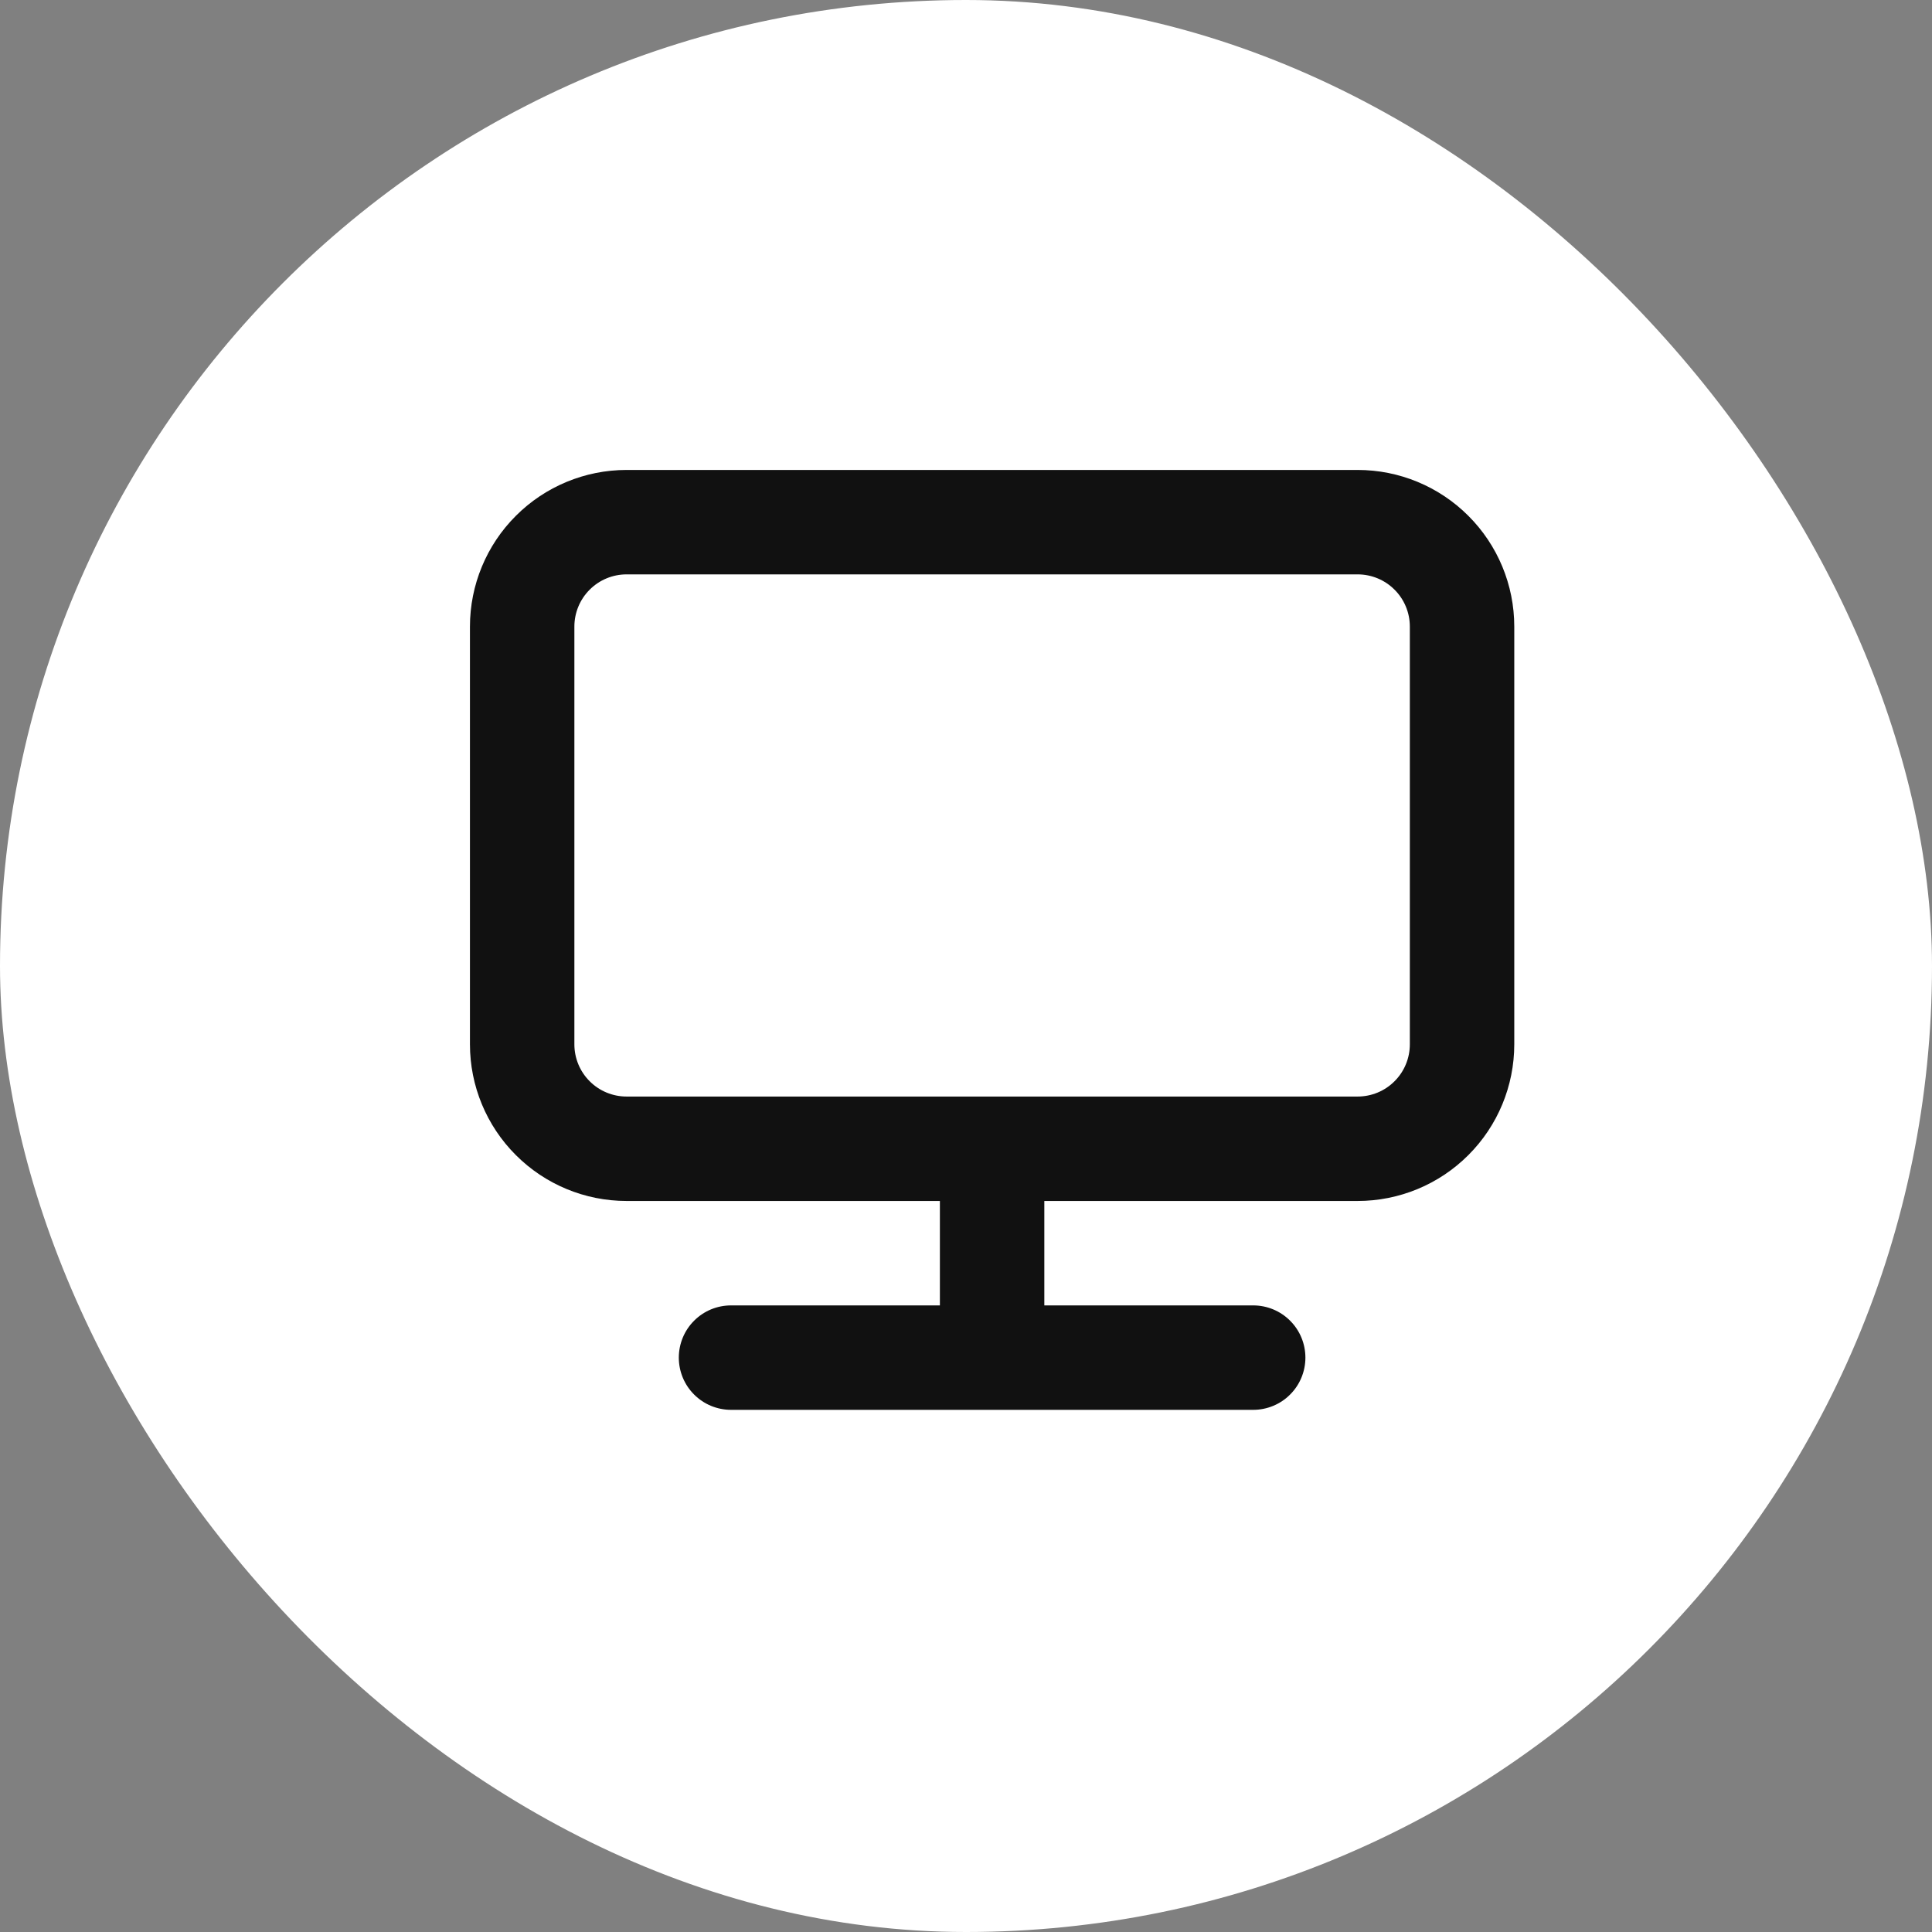
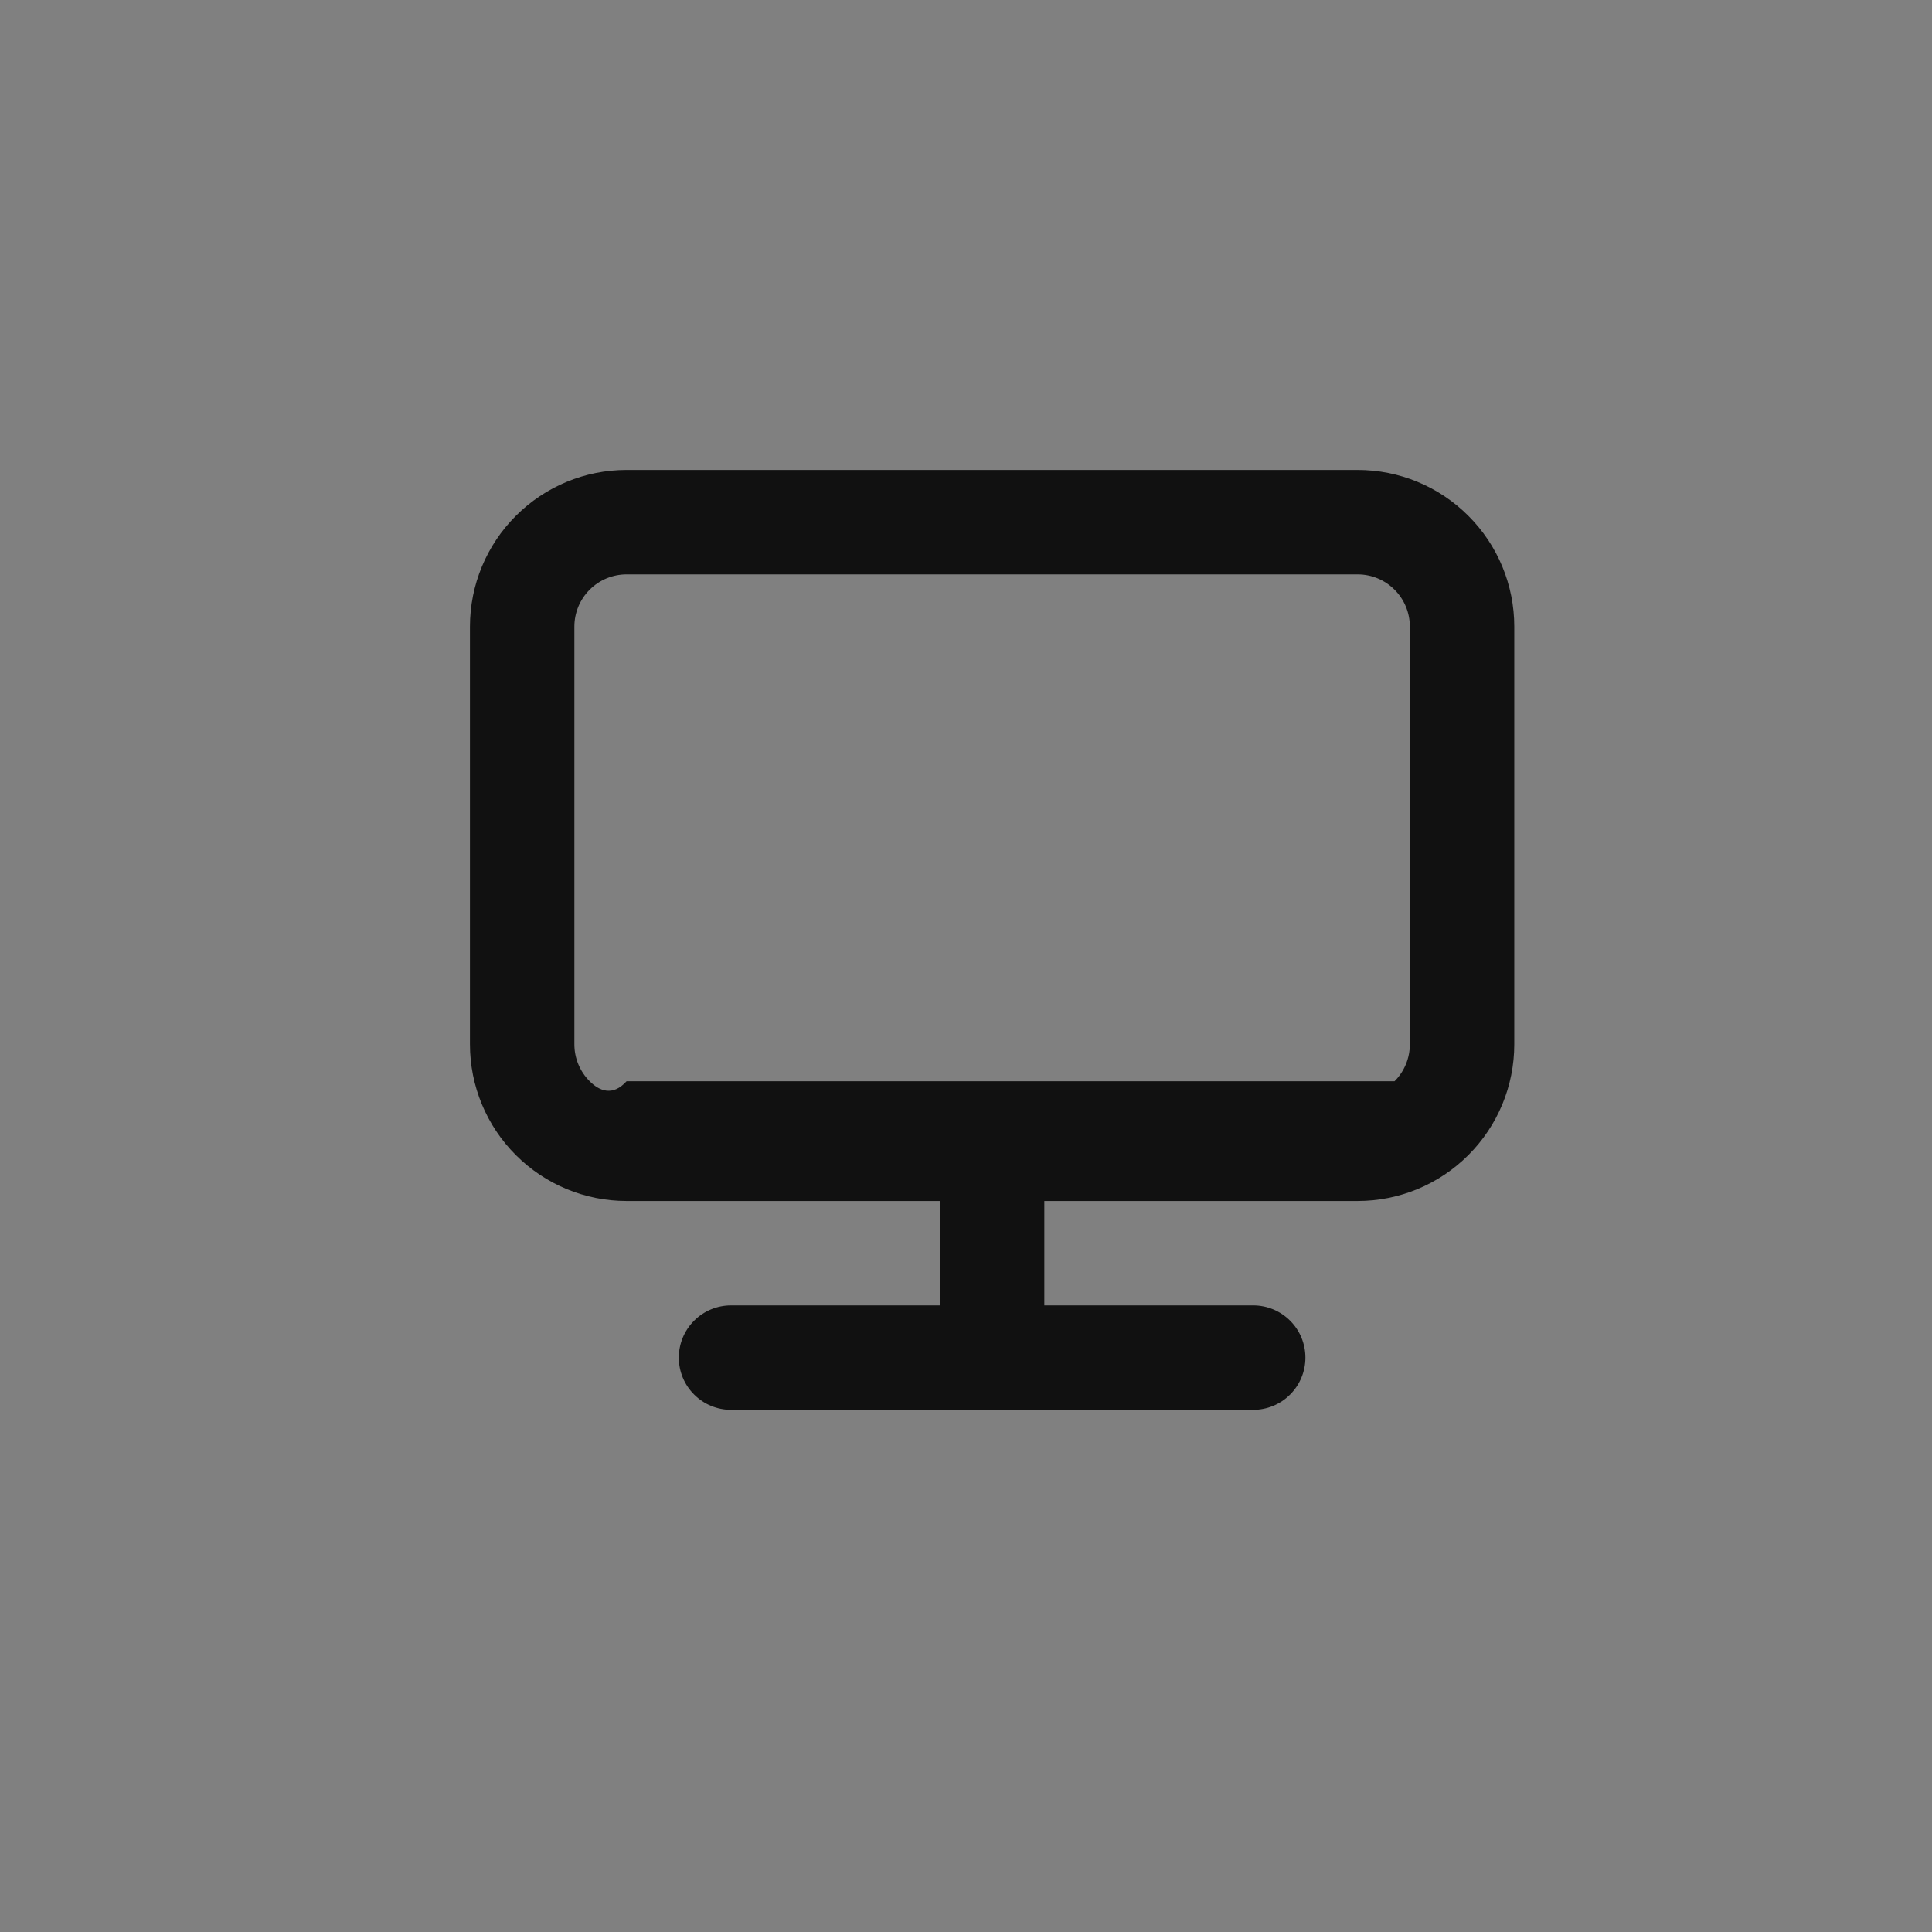
<svg xmlns="http://www.w3.org/2000/svg" width="37" height="37" viewBox="0 0 37 37" fill="none">
  <rect x="0" y="0" width="37" height="37" fill="#808080" stroke="none" />
-   <rect width="37" height="37" rx="18.5" fill="white" />
-   <path d="M26 9H12C11.204 9 10.441 9.316 9.879 9.879C9.316 10.441 9 11.204 9 12V20C9 20.796 9.316 21.559 9.879 22.121C10.441 22.684 11.204 23 12 23H18V25H14C13.735 25 13.48 25.105 13.293 25.293C13.105 25.48 13 25.735 13 26C13 26.265 13.105 26.52 13.293 26.707C13.48 26.895 13.735 27 14 27H24C24.265 27 24.52 26.895 24.707 26.707C24.895 26.52 25 26.265 25 26C25 25.735 24.895 25.48 24.707 25.293C24.52 25.105 24.265 25 24 25H20V23H26C26.796 23 27.559 22.684 28.121 22.121C28.684 21.559 29 20.796 29 20V12C29 11.204 28.684 10.441 28.121 9.879C27.559 9.316 26.796 9 26 9ZM27 20C27 20.265 26.895 20.52 26.707 20.707C26.52 20.895 26.265 21 26 21H12C11.735 21 11.48 20.895 11.293 20.707C11.105 20.52 11 20.265 11 20V12C11 11.735 11.105 11.48 11.293 11.293C11.48 11.105 11.735 11 12 11H26C26.265 11 26.52 11.105 26.707 11.293C26.895 11.48 27 11.735 27 12V20Z" fill="#111111" />
+   <path d="M26 9H12C11.204 9 10.441 9.316 9.879 9.879C9.316 10.441 9 11.204 9 12V20C9 20.796 9.316 21.559 9.879 22.121C10.441 22.684 11.204 23 12 23H18V25H14C13.735 25 13.48 25.105 13.293 25.293C13.105 25.48 13 25.735 13 26C13 26.265 13.105 26.52 13.293 26.707C13.48 26.895 13.735 27 14 27H24C24.265 27 24.52 26.895 24.707 26.707C24.895 26.52 25 26.265 25 26C25 25.735 24.895 25.48 24.707 25.293C24.52 25.105 24.265 25 24 25H20V23H26C26.796 23 27.559 22.684 28.121 22.121C28.684 21.559 29 20.796 29 20V12C29 11.204 28.684 10.441 28.121 9.879C27.559 9.316 26.796 9 26 9ZM27 20C27 20.265 26.895 20.52 26.707 20.707H12C11.735 21 11.48 20.895 11.293 20.707C11.105 20.52 11 20.265 11 20V12C11 11.735 11.105 11.48 11.293 11.293C11.48 11.105 11.735 11 12 11H26C26.265 11 26.52 11.105 26.707 11.293C26.895 11.48 27 11.735 27 12V20Z" fill="#111111" />
</svg>